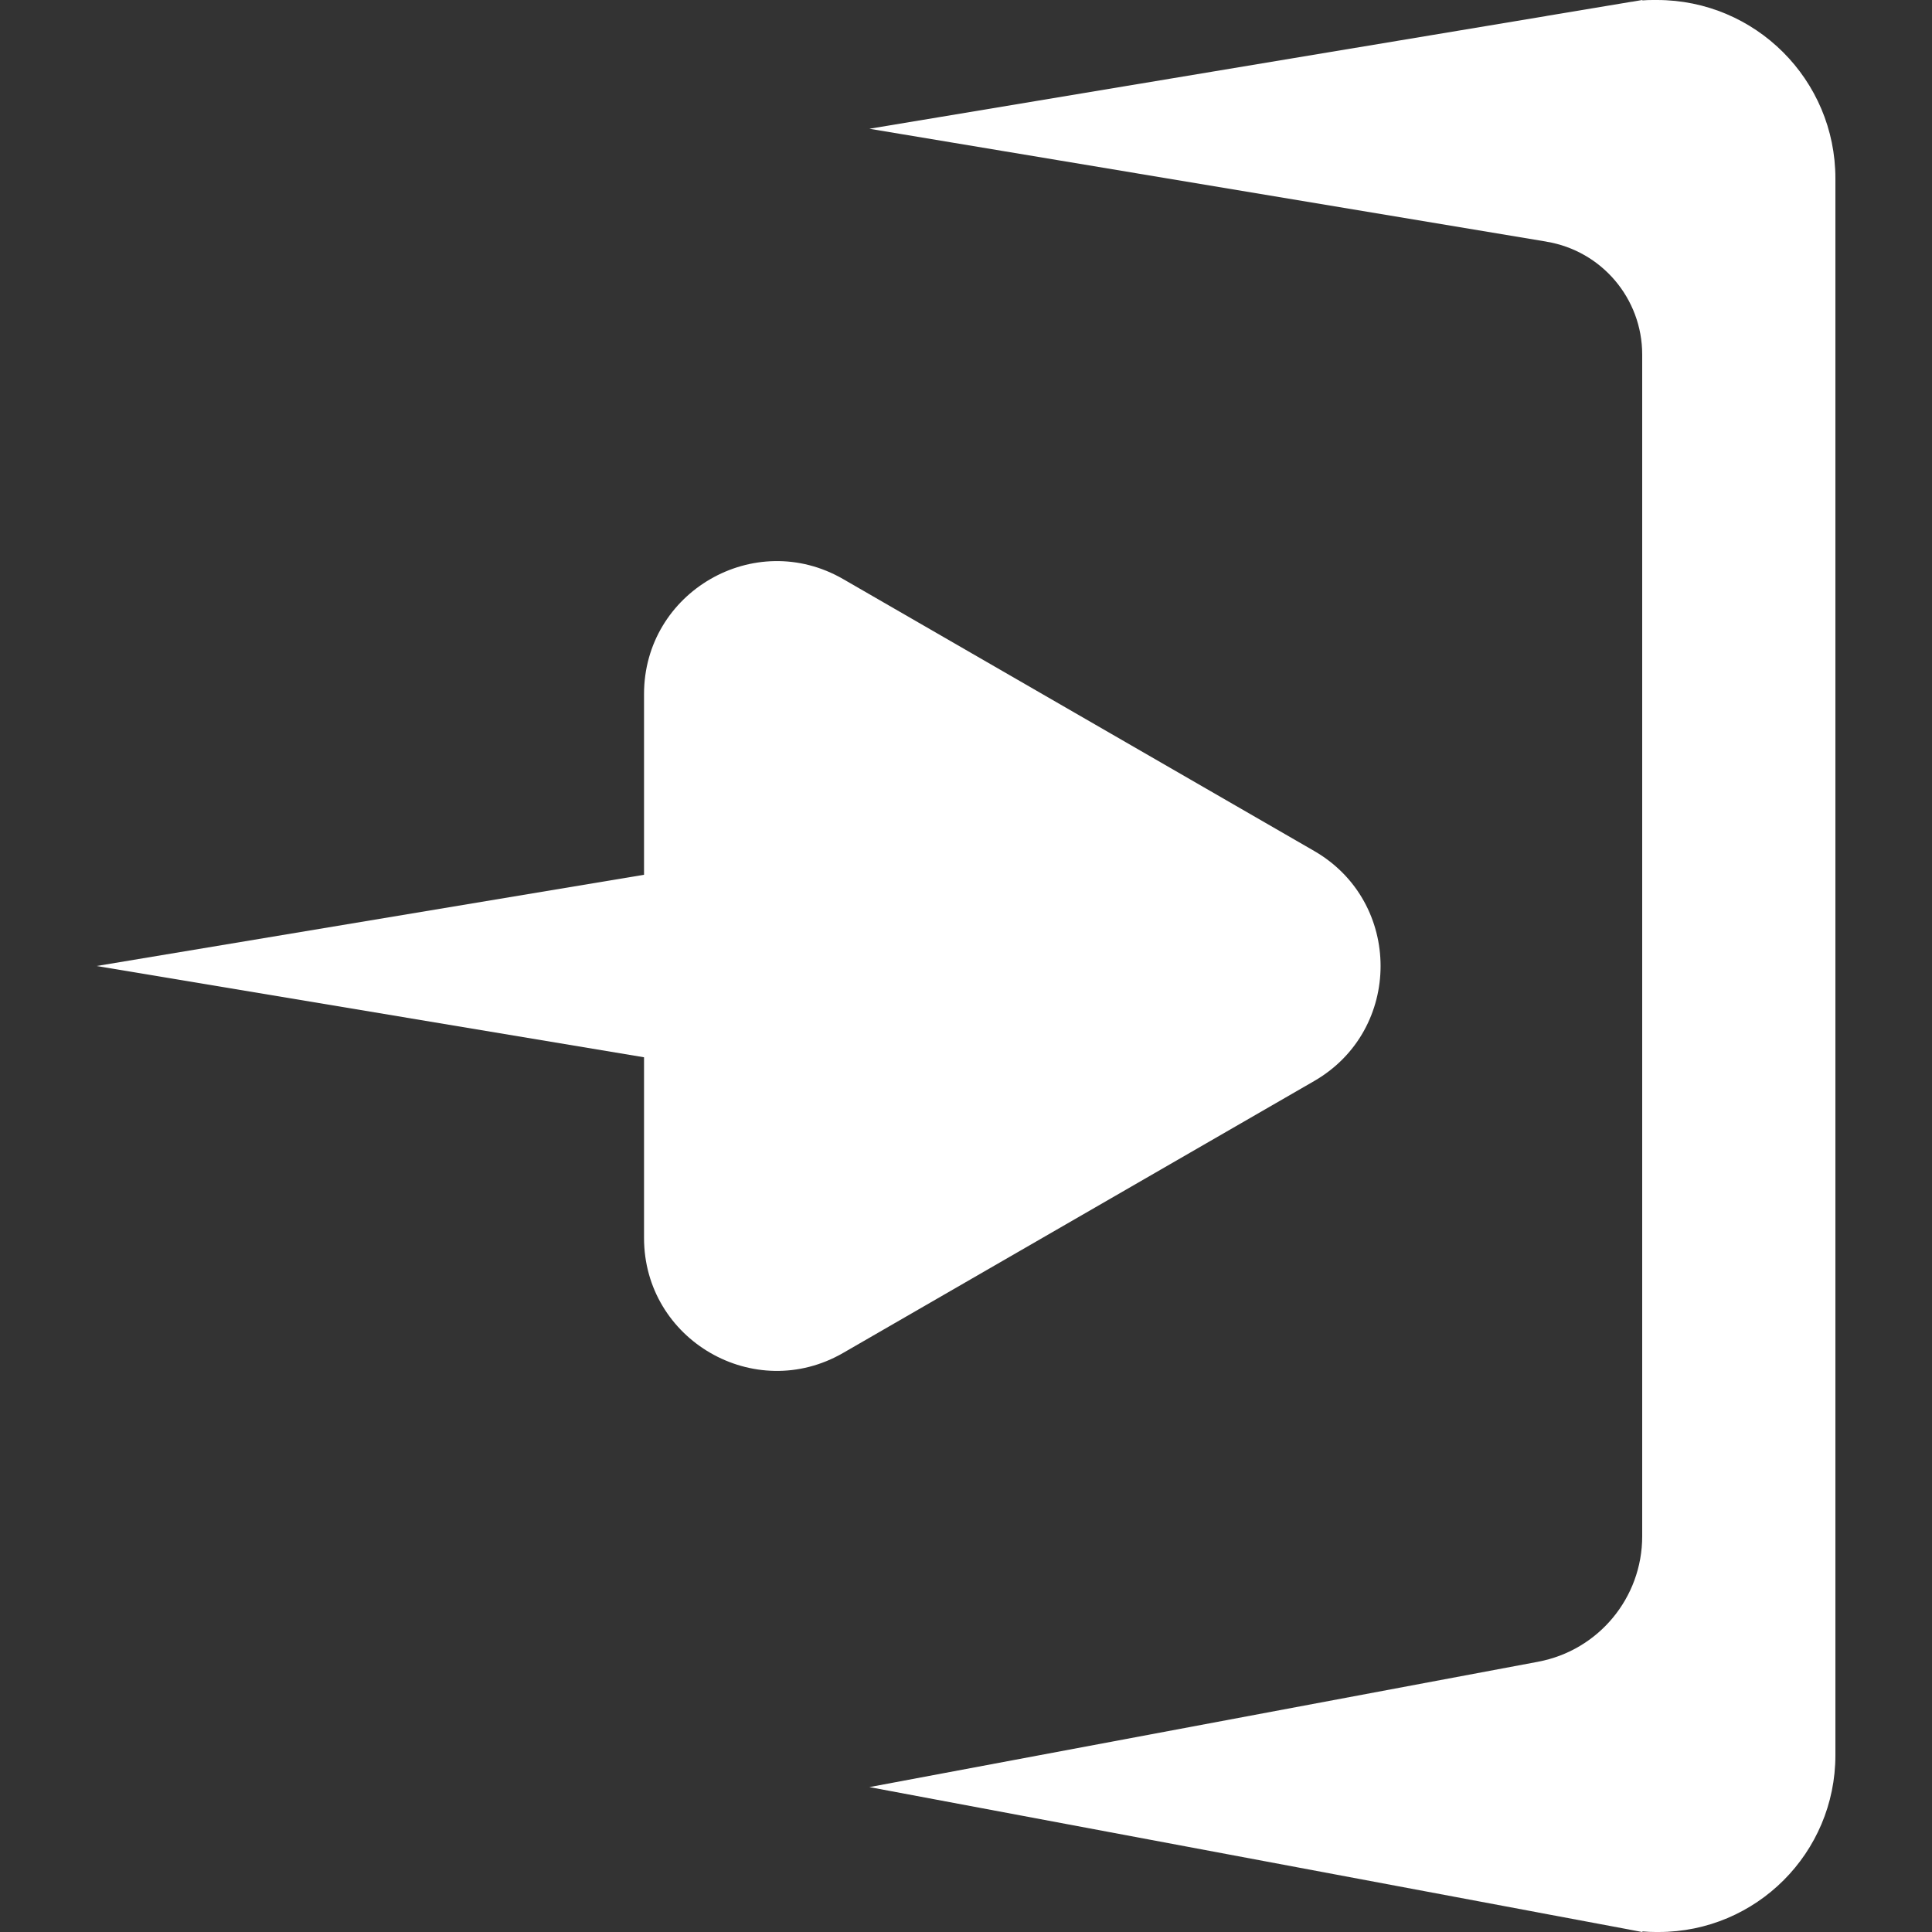
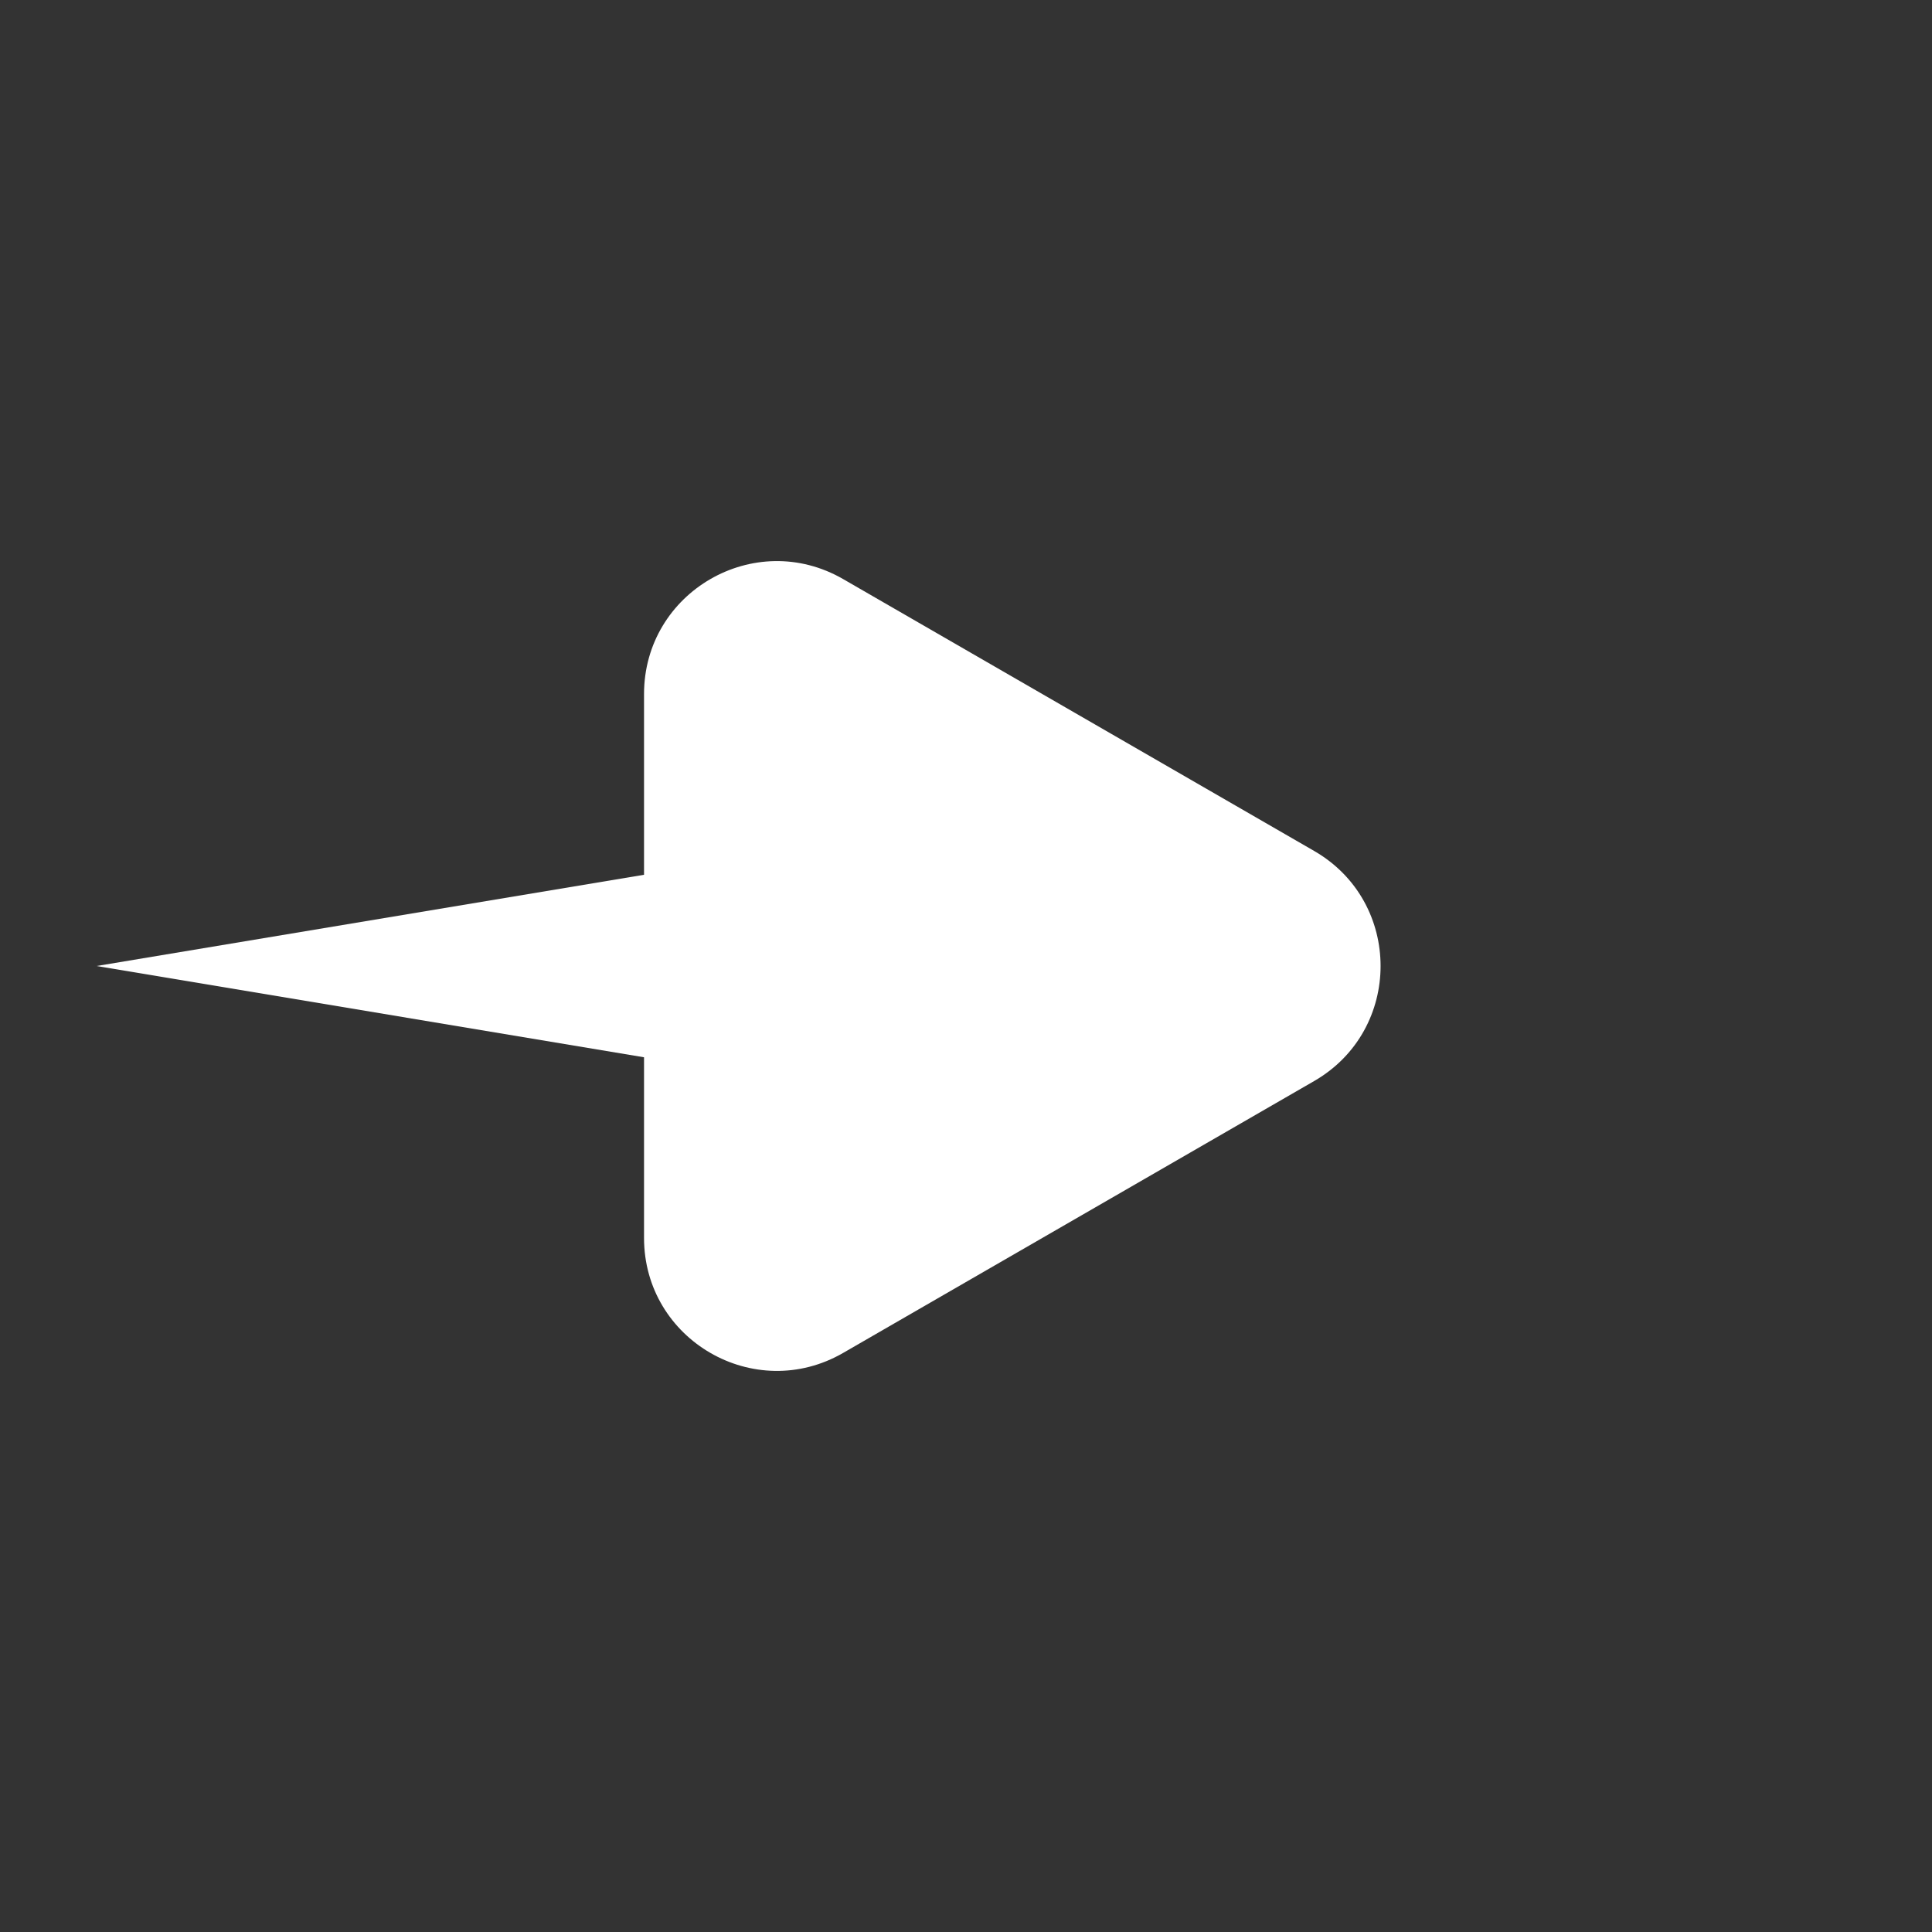
<svg xmlns="http://www.w3.org/2000/svg" width="20" height="20" viewBox="0 0 20 20" fill="none">
  <rect x="0" y="0" width="20" height="20" fill="#333333" stroke="none" />
-   <path fill-rule="evenodd" clip-rule="evenodd" d="M9 1.333L16.007 0.166L16.01 0.165L16.891 0.018L16.895 0.018L17 0L17.003 0.004C17.039 0.001 17.075 0 17.11 0H17.153C18.173 0 19 0.827 19 1.847V18.17C19 19.181 18.181 20 17.17 20H17.139C17.094 20 17.049 19.998 17.004 19.994L17 20L16.867 19.975C16.866 19.975 16.864 19.974 16.863 19.974L15.923 19.798C15.921 19.798 15.92 19.797 15.919 19.797L9 18.5L15.919 17.203C15.92 17.203 15.921 17.202 15.923 17.202C16.547 17.085 17 16.54 17 15.904V3.67C17 3.091 16.581 2.597 16.01 2.502L16.007 2.501L9 1.333Z" fill="white" />
  <path d="M13.604 8.809C14.521 9.338 14.521 10.662 13.604 11.191L8.729 14.005C7.812 14.535 6.667 13.873 6.667 12.815L6.667 7.185C6.667 6.127 7.812 5.465 8.729 5.995L13.604 8.809Z" fill="white" />
  <path d="M1 10L9 8.667V11.334L1 10Z" fill="white" />
</svg>